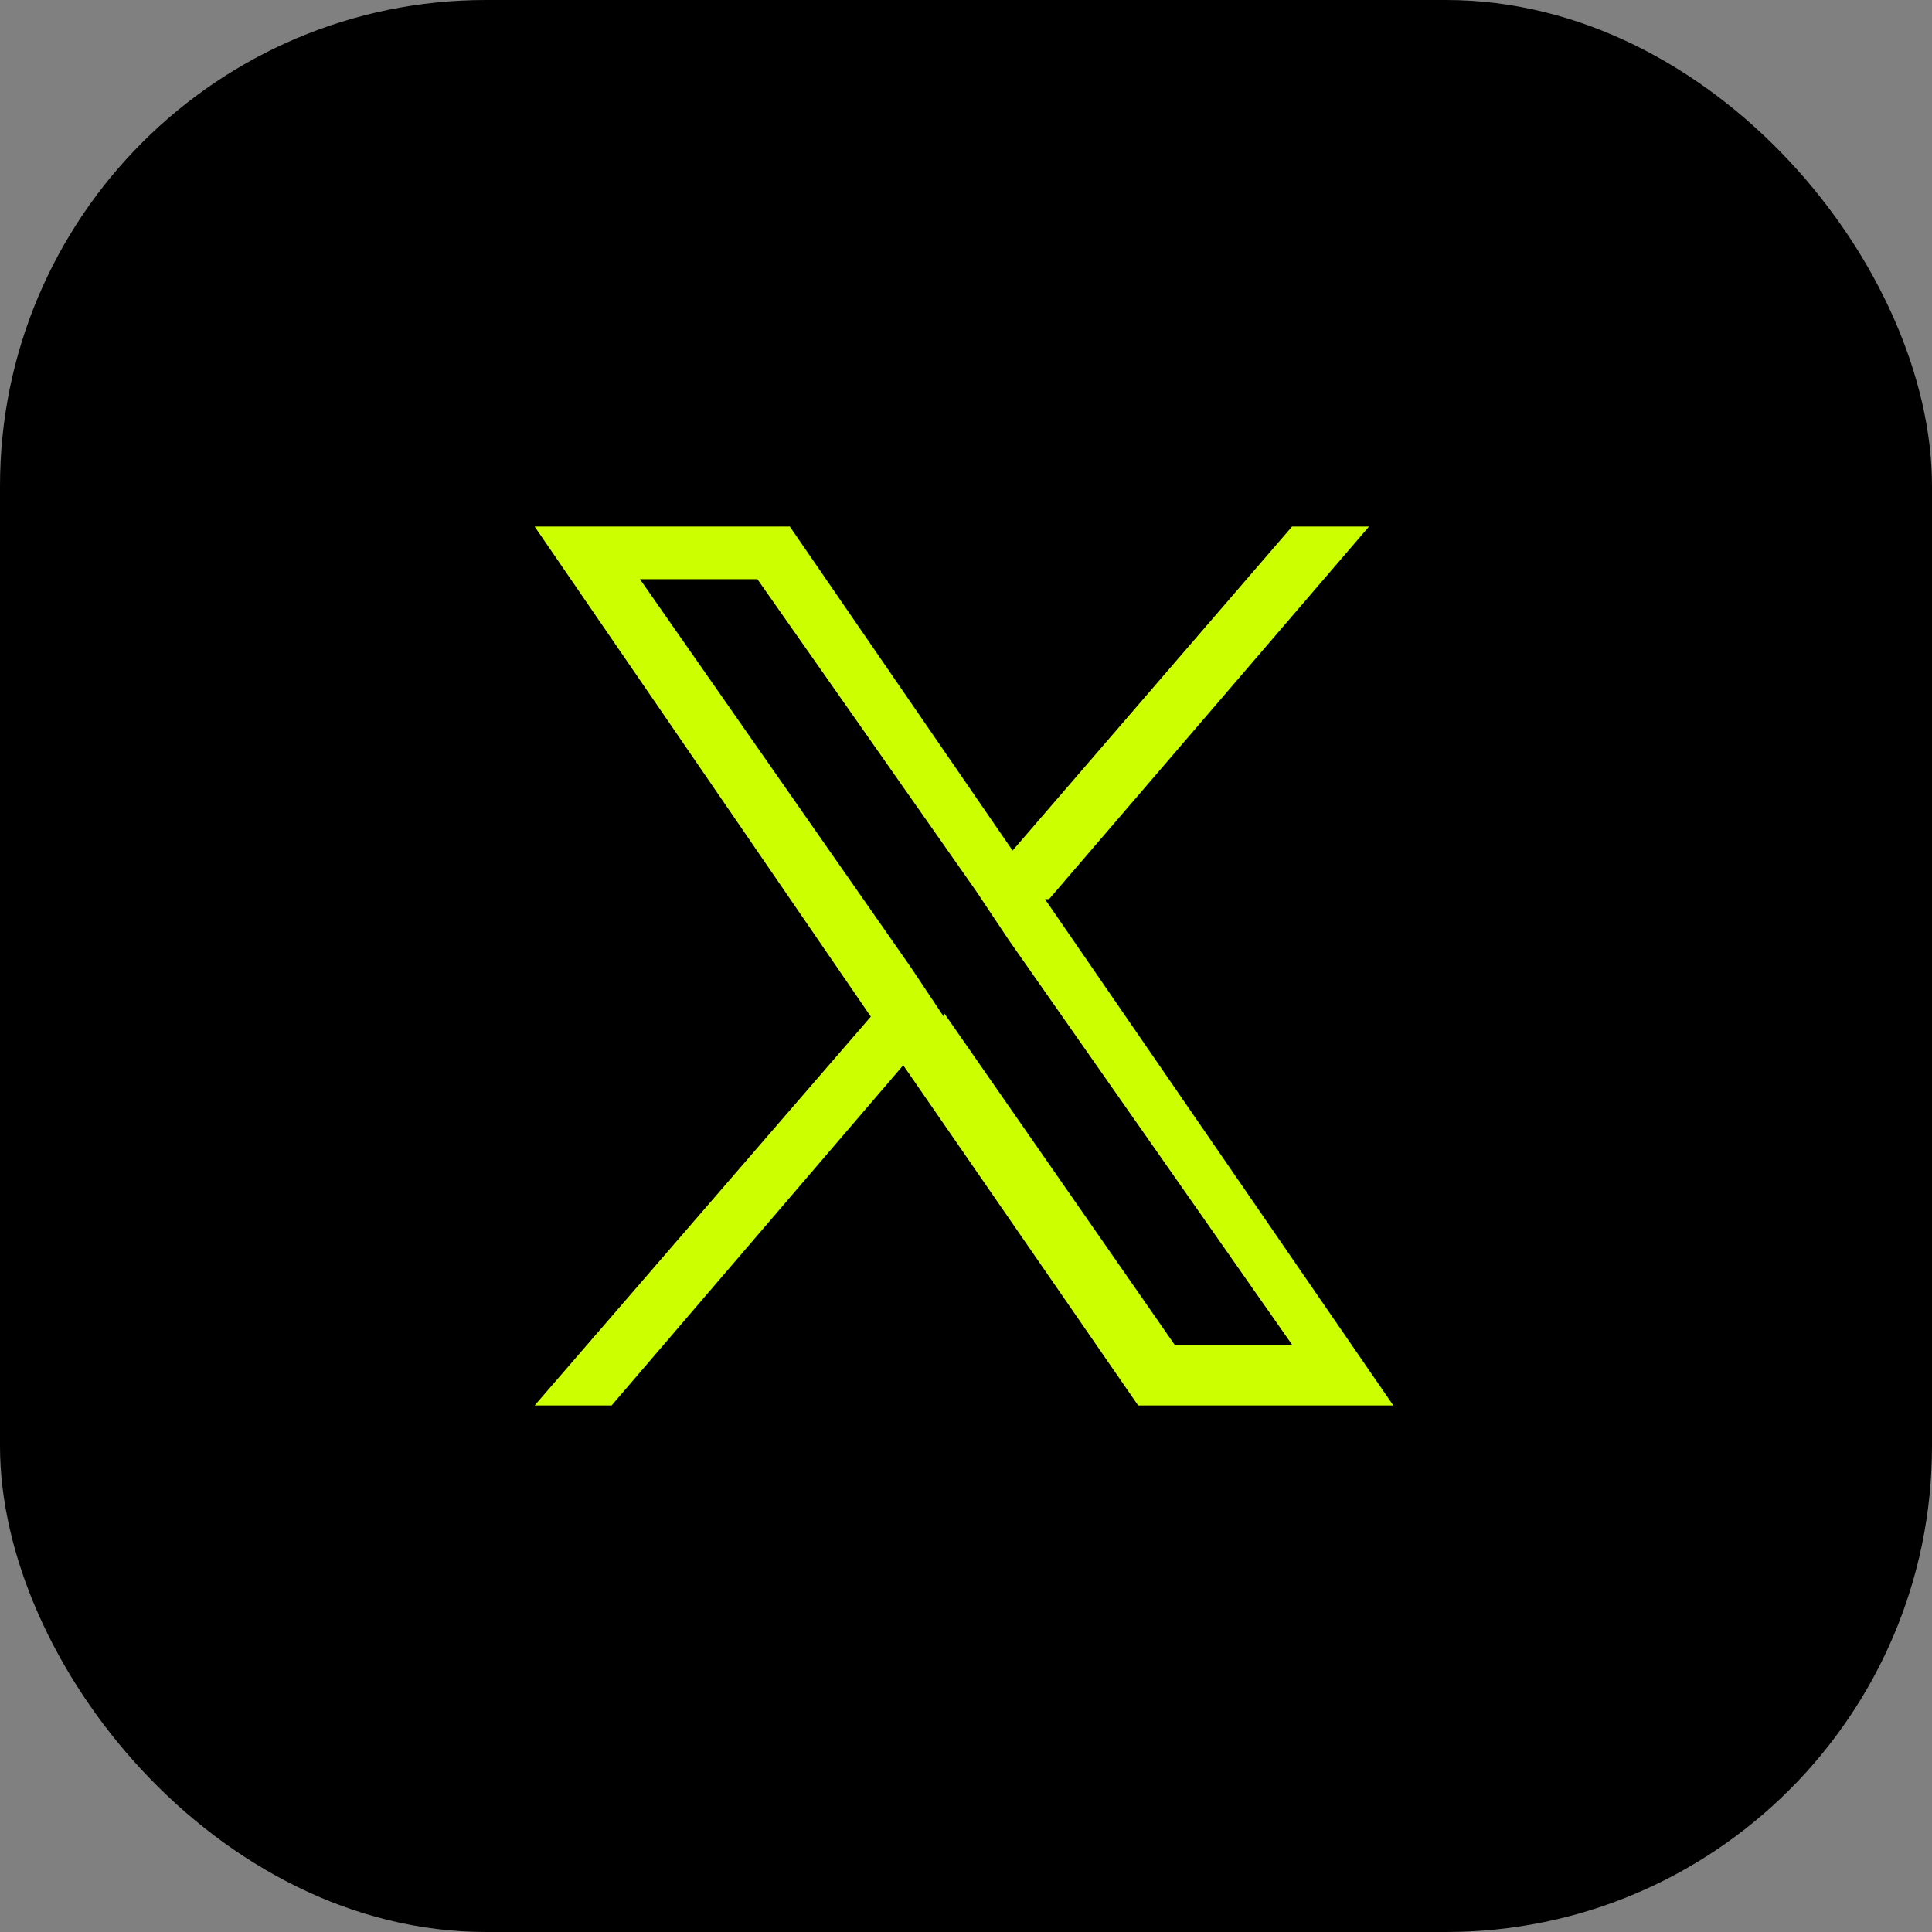
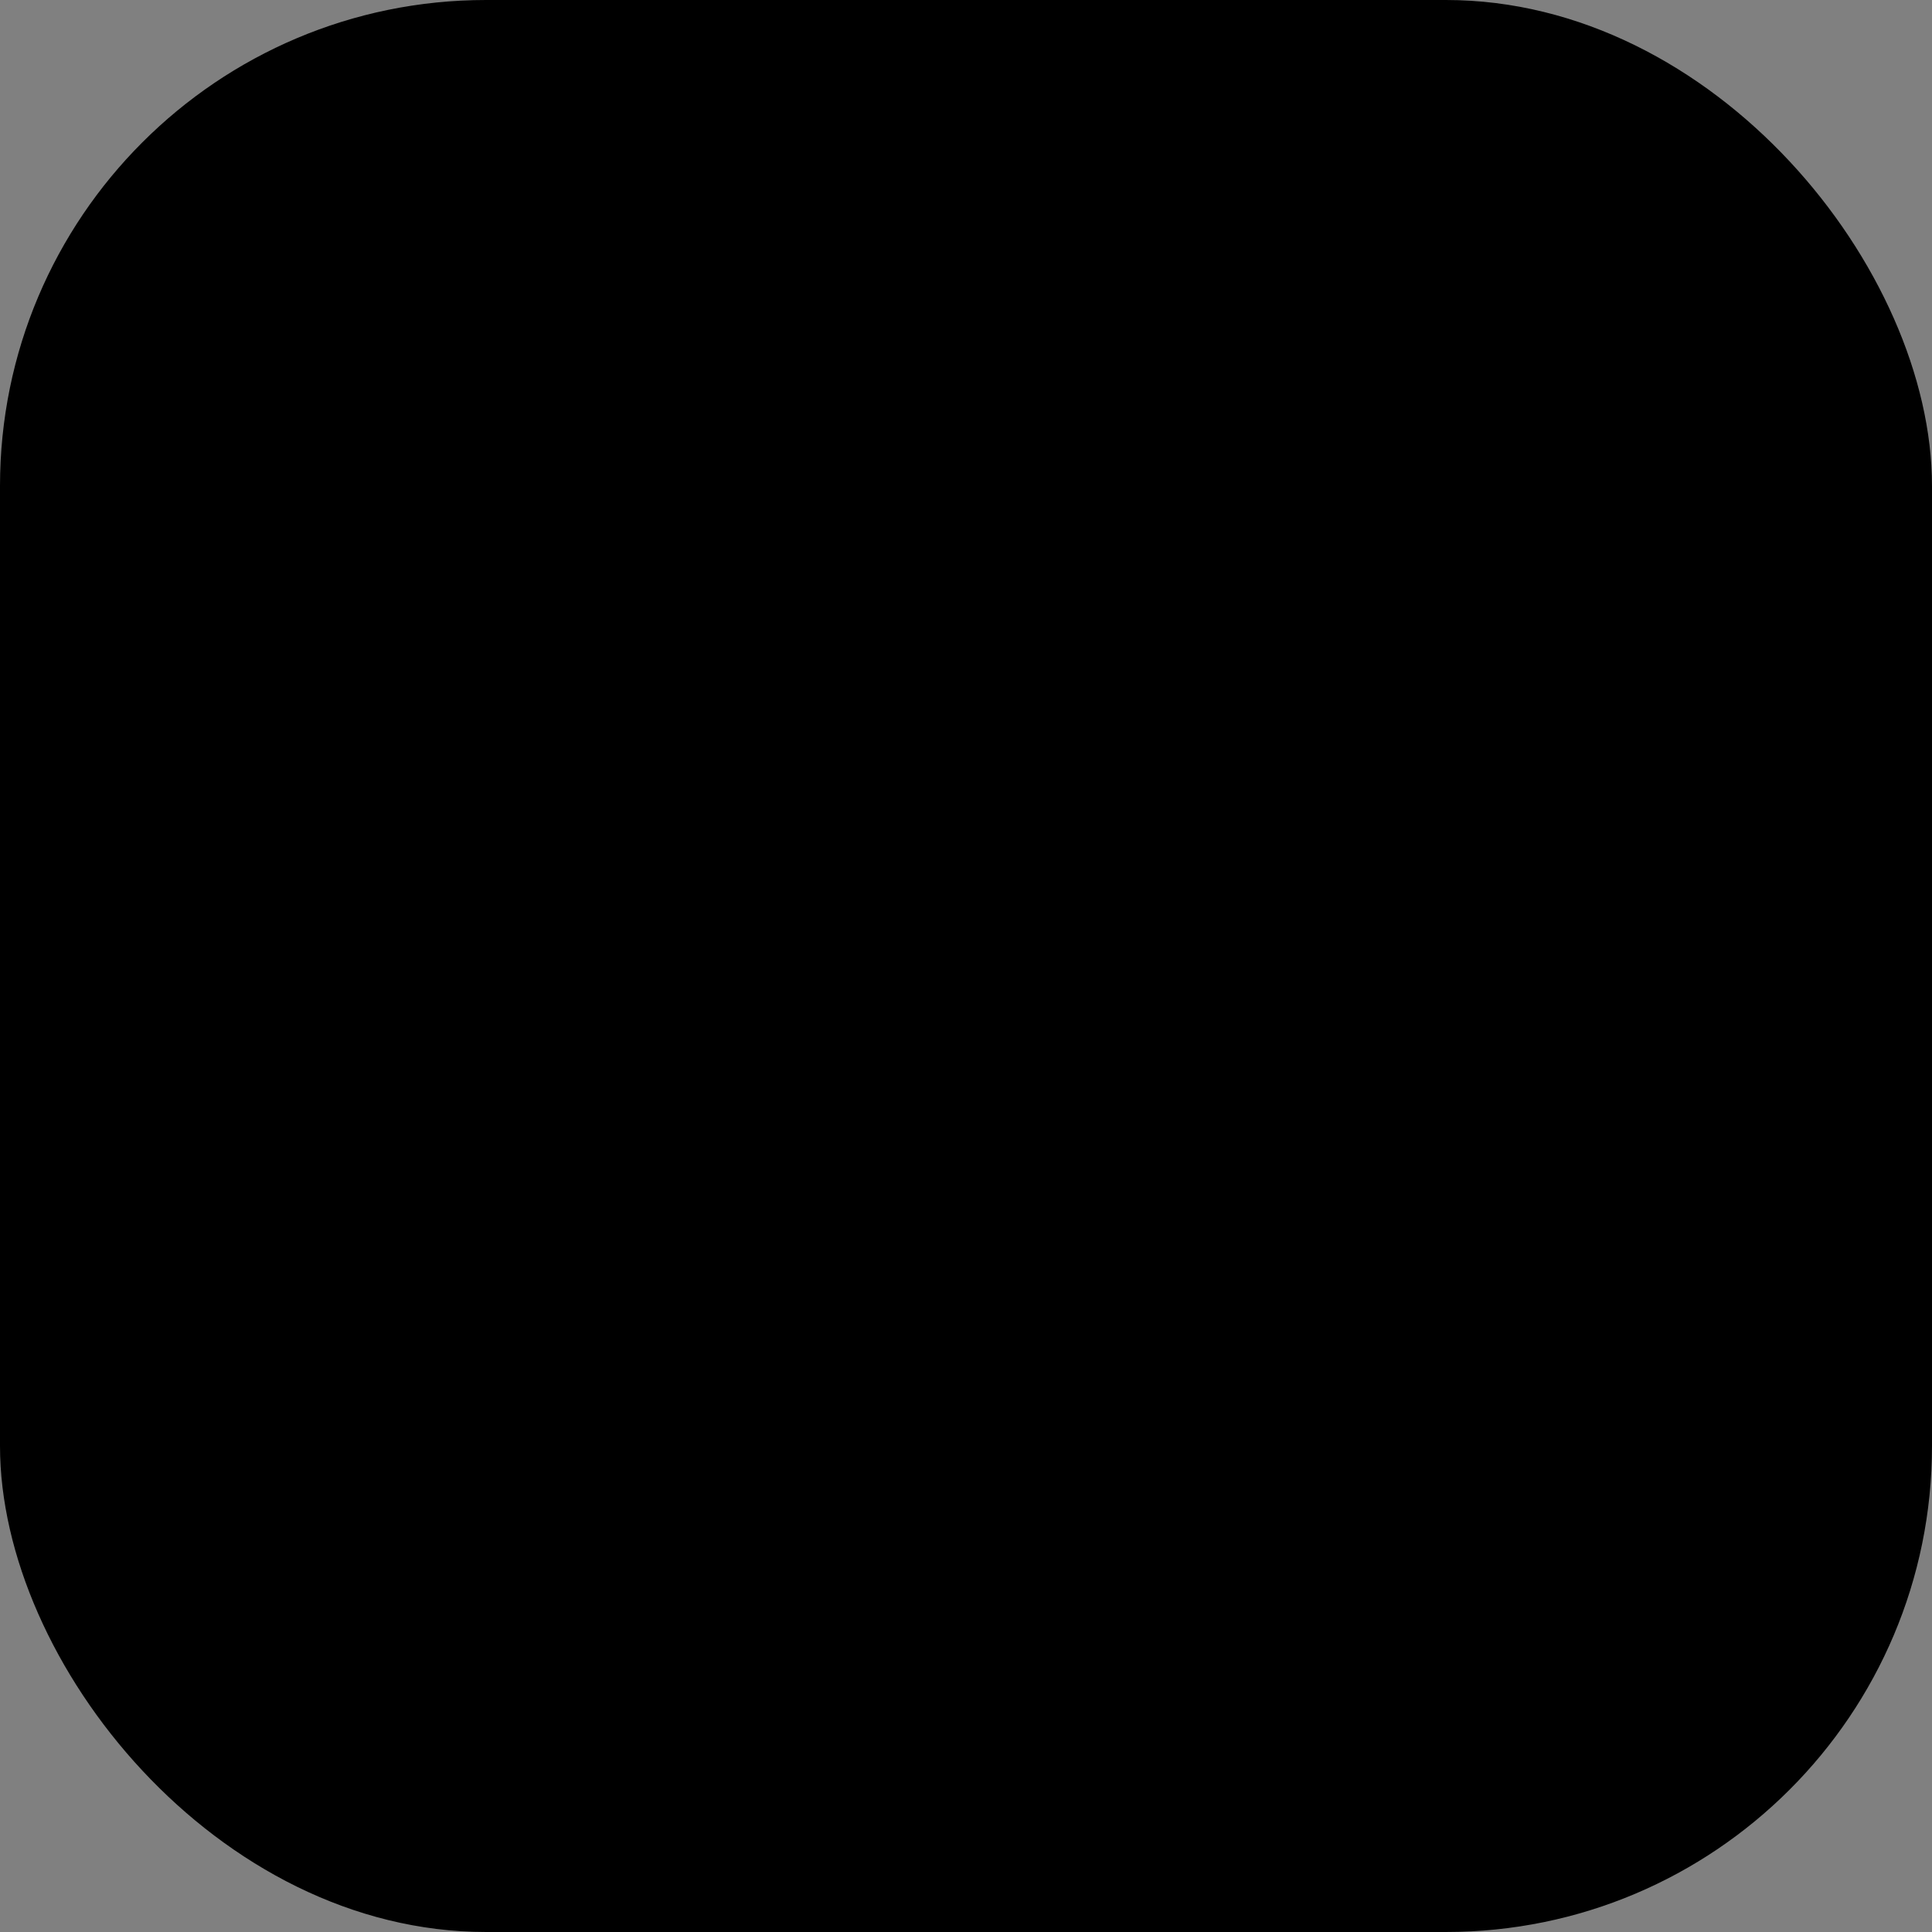
<svg xmlns="http://www.w3.org/2000/svg" id="_レイヤー_2" version="1.1" viewBox="0 0 47.7 47.7">
  <rect x="0" y="0" width="47.7" height="47.7" fill="#808080" stroke="none" />
  <defs>
    <style>
      .st0 {
        fill: #cf0;
      }
    </style>
  </defs>
  <g id="ELEMENTS">
    <rect y="0" width="47.7" height="47.7" rx="12" ry="12" />
-     <path class="st0" d="M25.9,22.2l7.9-9.2h-1.9l-6.9,8-5.5-8h-6.3l8.3,12.1-8.3,9.6h1.9l7.2-8.4,5.8,8.4h6.3l-8.6-12.5h0ZM23.3,25.1l-.8-1.2-6.7-9.6h2.9l5.4,7.7.8,1.2,7,10h-2.9l-5.7-8.2h0Z" />
  </g>
</svg>